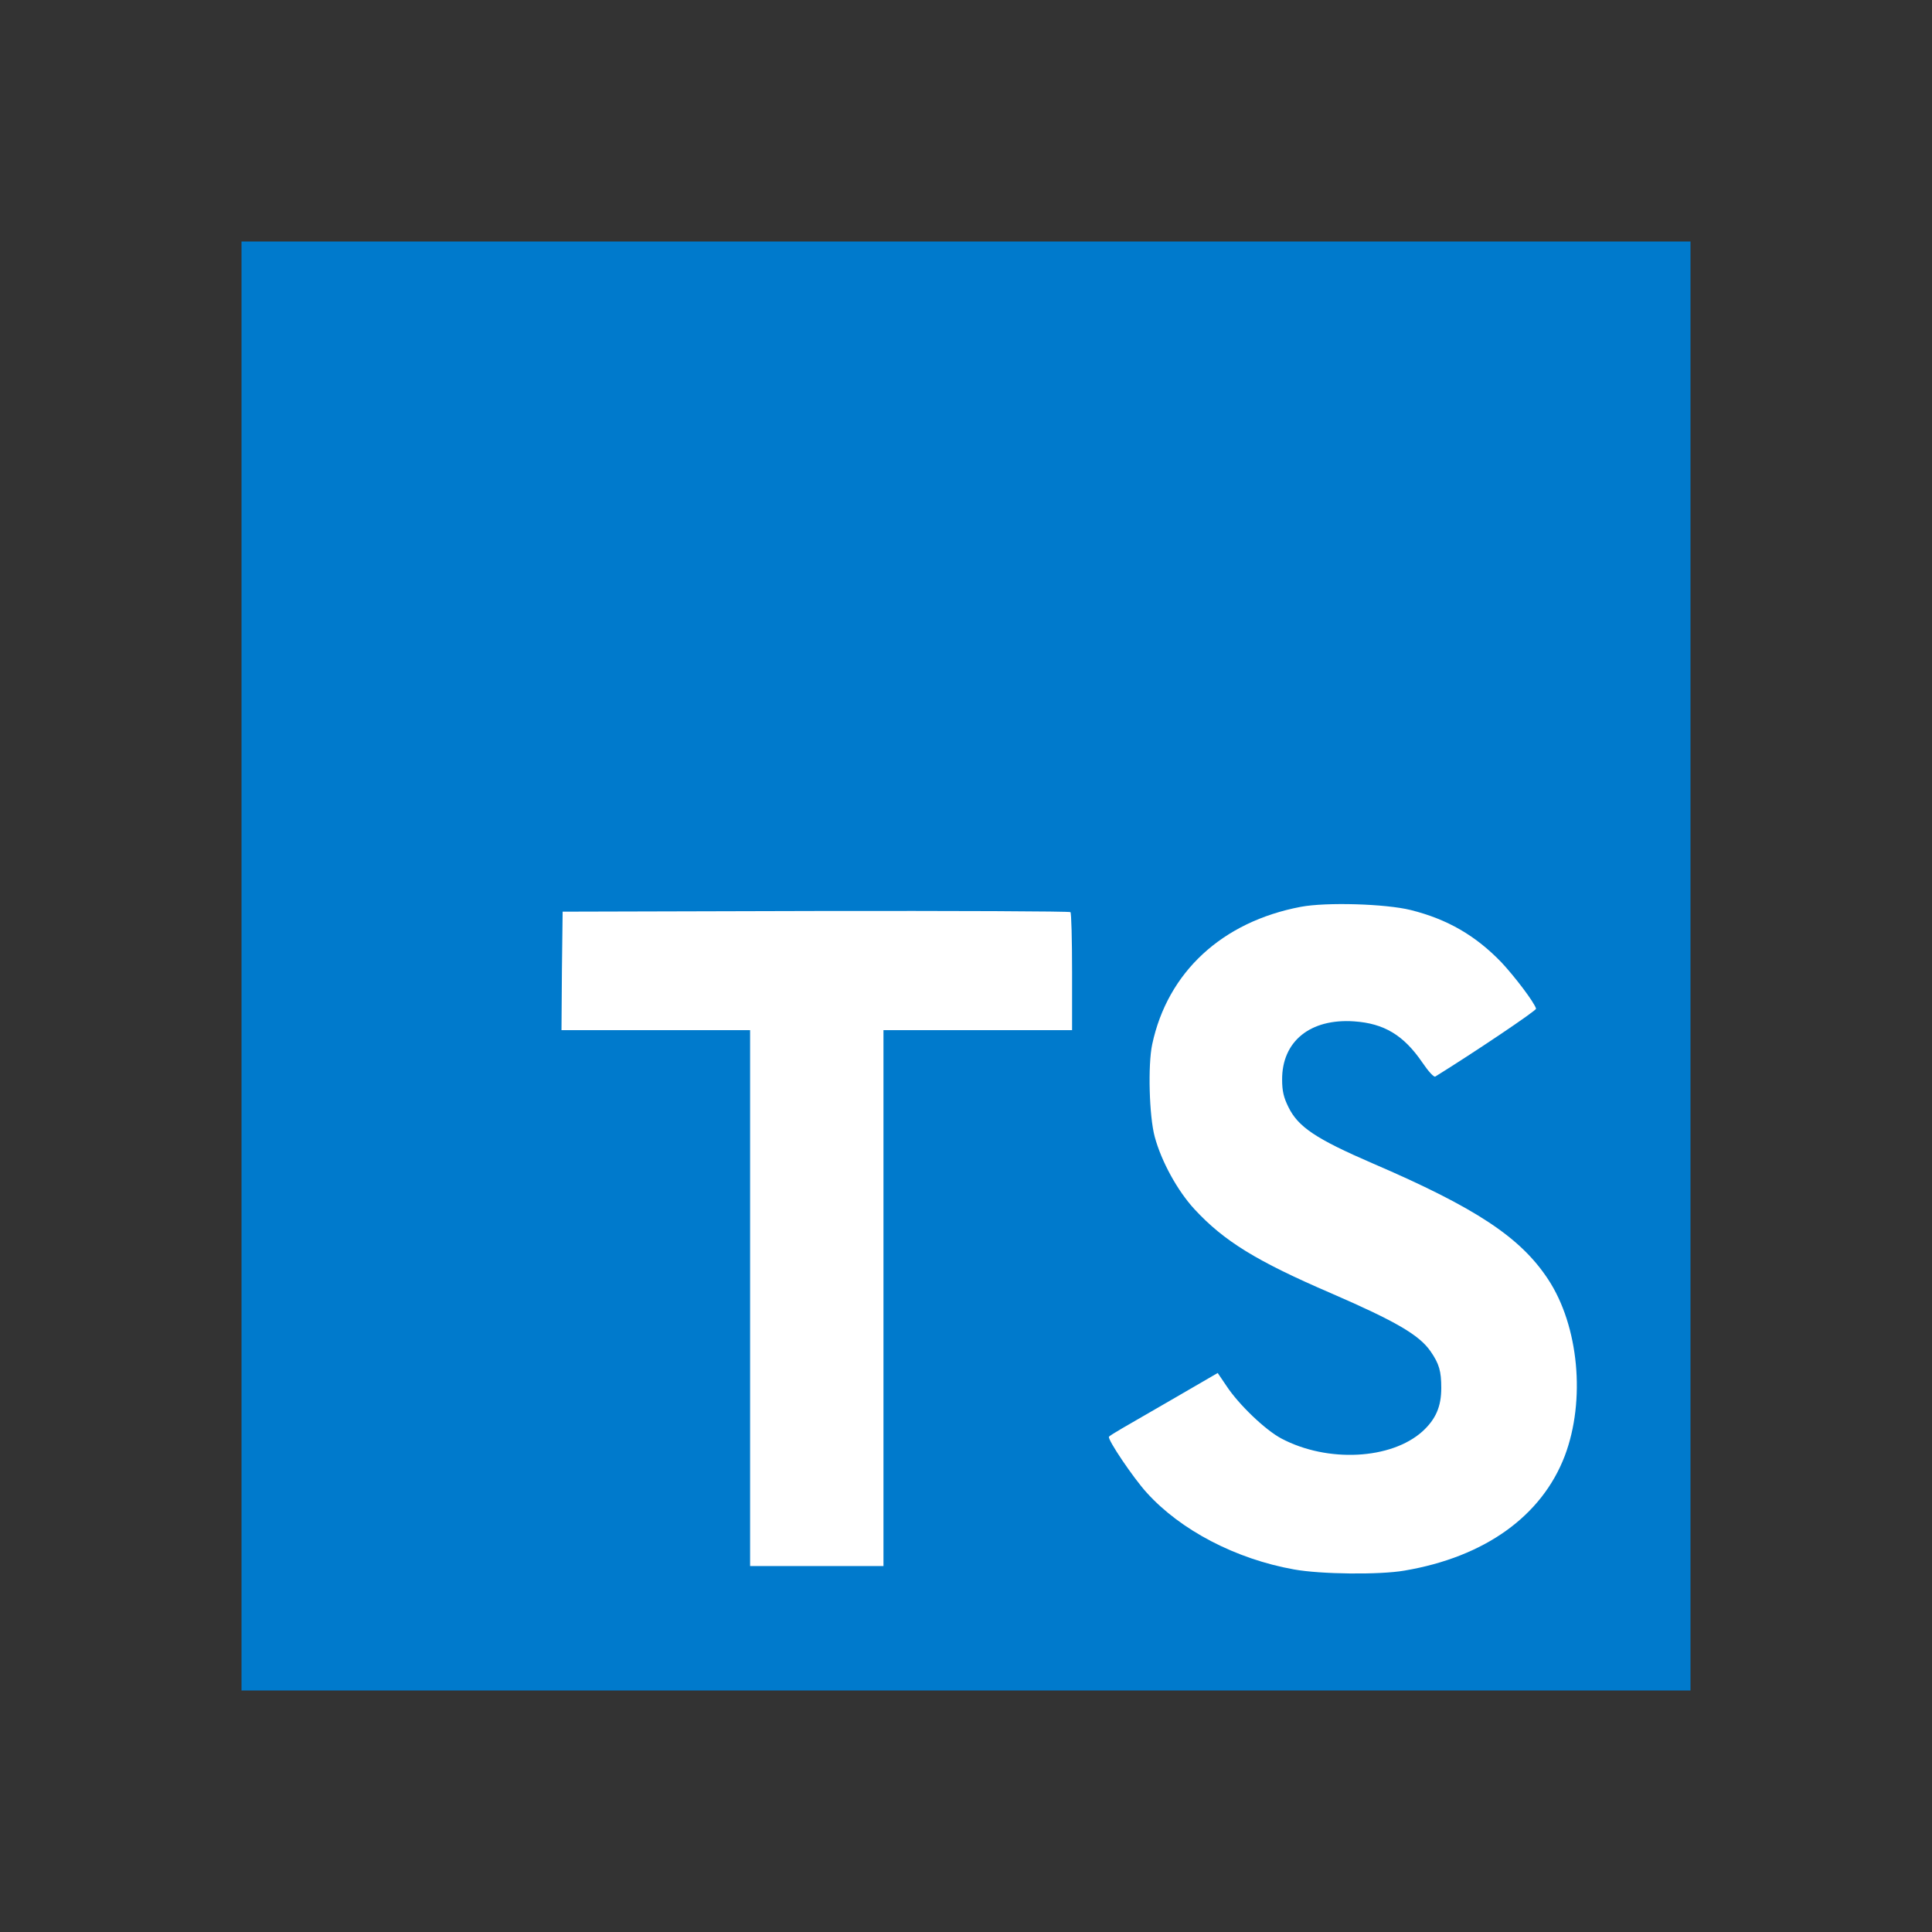
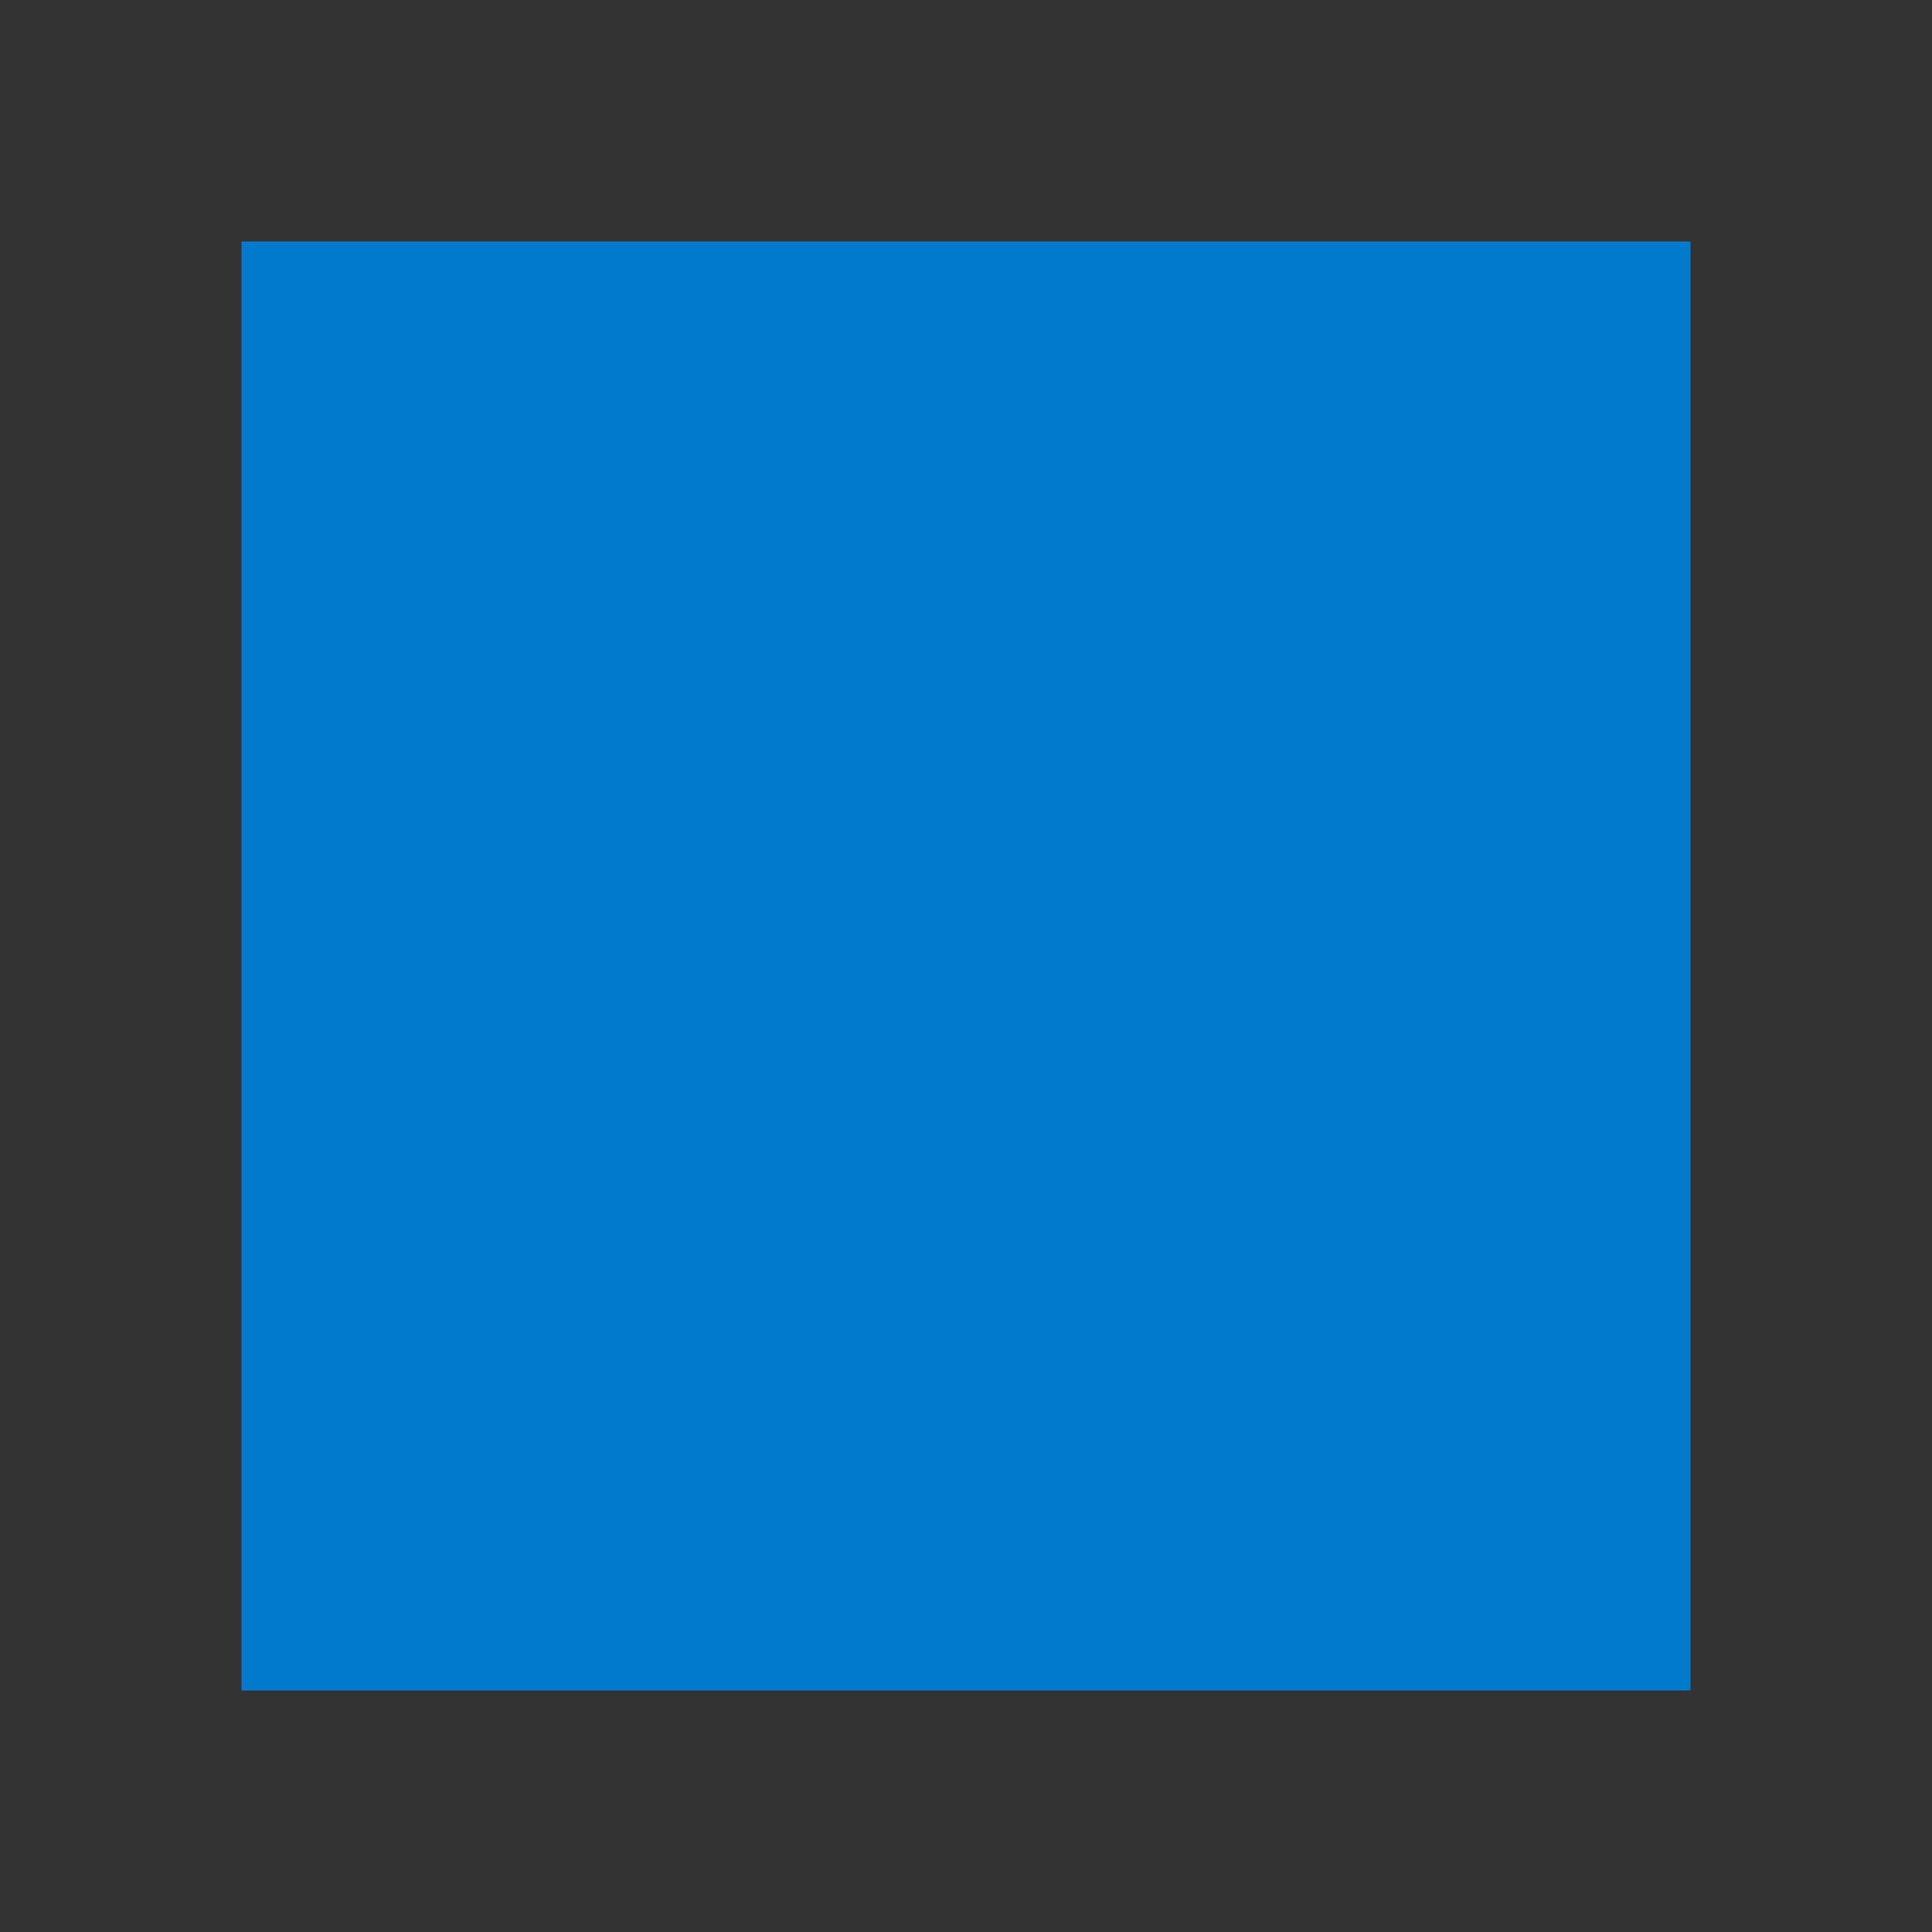
<svg xmlns="http://www.w3.org/2000/svg" width="32" height="32" viewBox="0 0 32 32" fill="none">
  <rect x="0" y="0" width="32" height="32" fill="#333333" stroke="none" />
-   <path d="M4 16V28H16H28V16V4H16H4V16Z" fill="#007ACC" />
-   <path d="M9.307 16.079L9.3 17.062H10.862H12.424V21.5V25.939H13.528H14.633V21.5V17.062H16.195H17.757V16.099C17.757 15.565 17.745 15.119 17.73 15.108C17.719 15.093 15.818 15.085 13.513 15.089L9.319 15.1L9.307 16.079Z" fill="white" />
-   <path d="M23.366 15.073C23.975 15.225 24.44 15.496 24.867 15.938C25.088 16.174 25.415 16.604 25.442 16.707C25.45 16.738 24.406 17.439 23.773 17.831C23.75 17.846 23.659 17.747 23.556 17.595C23.248 17.145 22.924 16.951 22.429 16.917C21.701 16.867 21.232 17.248 21.236 17.884C21.236 18.071 21.263 18.181 21.339 18.334C21.499 18.665 21.796 18.863 22.73 19.267C24.448 20.006 25.183 20.494 25.64 21.187C26.151 21.96 26.265 23.195 25.918 24.113C25.537 25.111 24.592 25.789 23.263 26.014C22.851 26.086 21.876 26.075 21.434 25.995C20.471 25.823 19.556 25.347 18.992 24.722C18.771 24.479 18.341 23.842 18.368 23.797C18.379 23.781 18.478 23.721 18.589 23.656C18.695 23.595 19.099 23.362 19.48 23.141L20.169 22.741L20.314 22.955C20.516 23.263 20.958 23.686 21.225 23.827C21.991 24.231 23.042 24.174 23.56 23.709C23.781 23.507 23.872 23.298 23.872 22.989C23.872 22.711 23.838 22.589 23.693 22.38C23.507 22.113 23.126 21.888 22.044 21.419C20.806 20.886 20.272 20.555 19.785 20.029C19.503 19.724 19.236 19.237 19.126 18.829C19.034 18.49 19.011 17.64 19.084 17.298C19.339 16.101 20.242 15.267 21.545 15.02C21.968 14.94 22.951 14.97 23.366 15.073Z" fill="white" />
+   <path d="M4 16V28H16H28V16V4H16H4Z" fill="#007ACC" />
</svg>